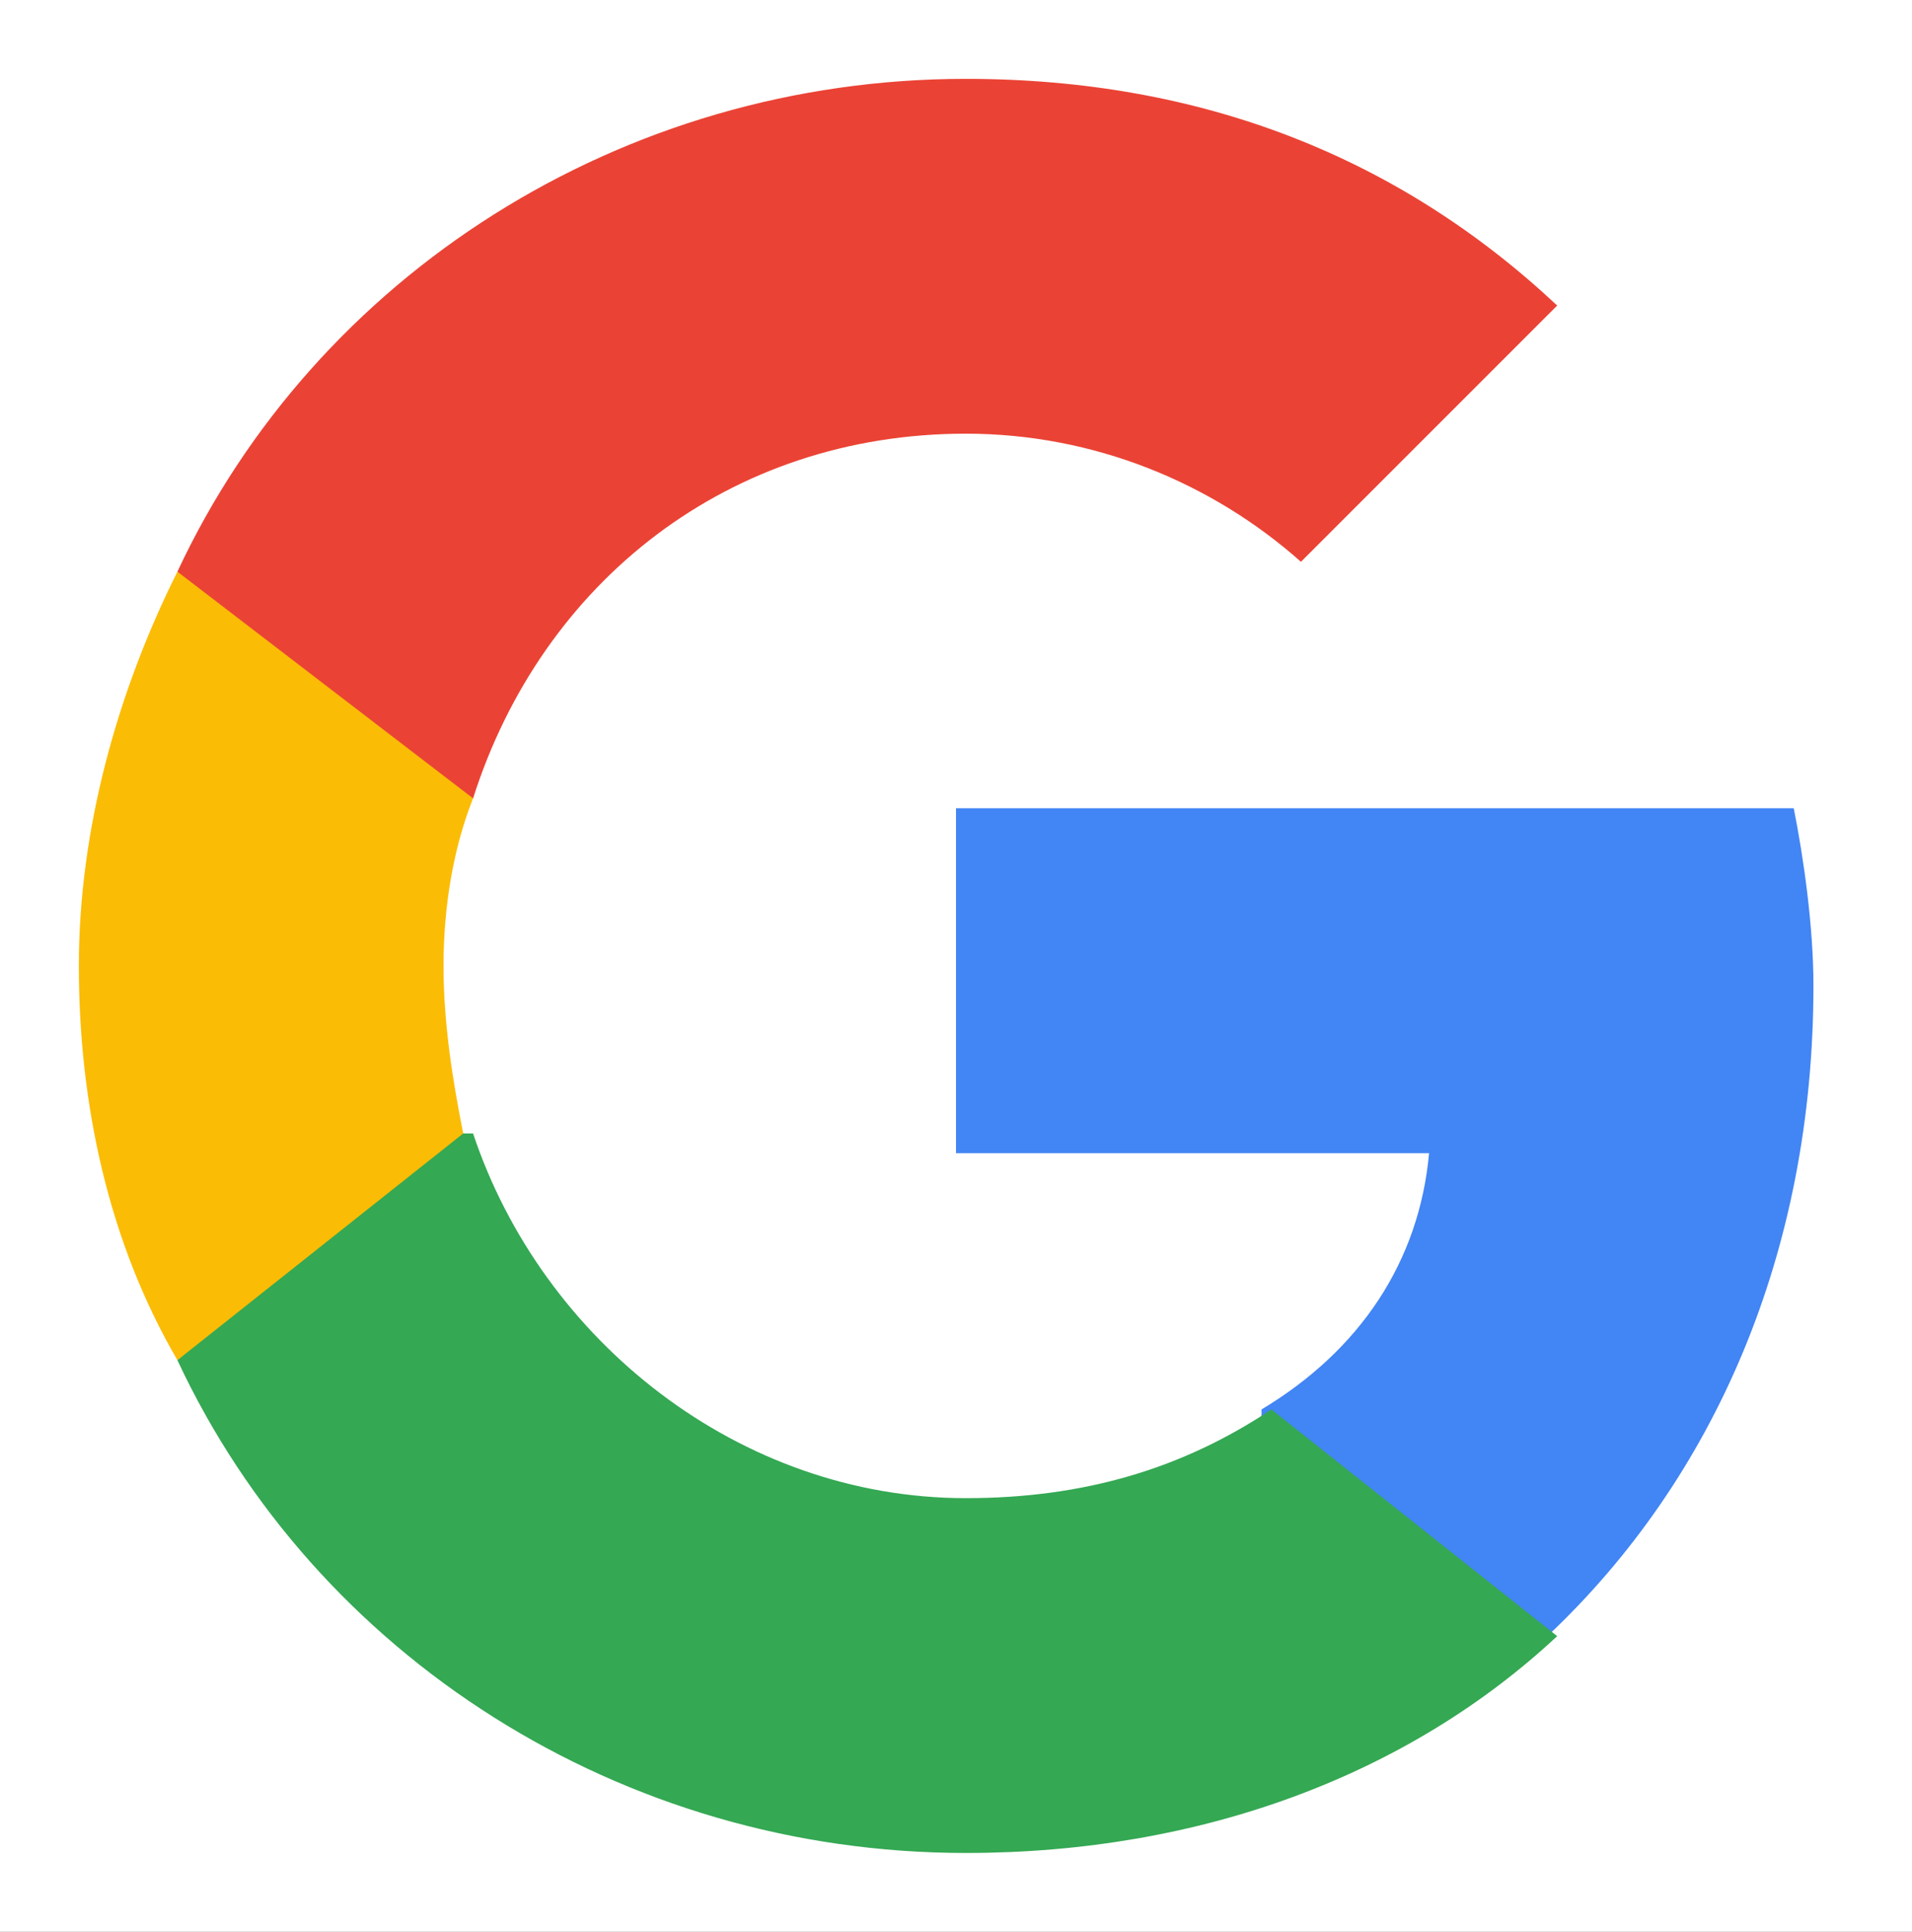
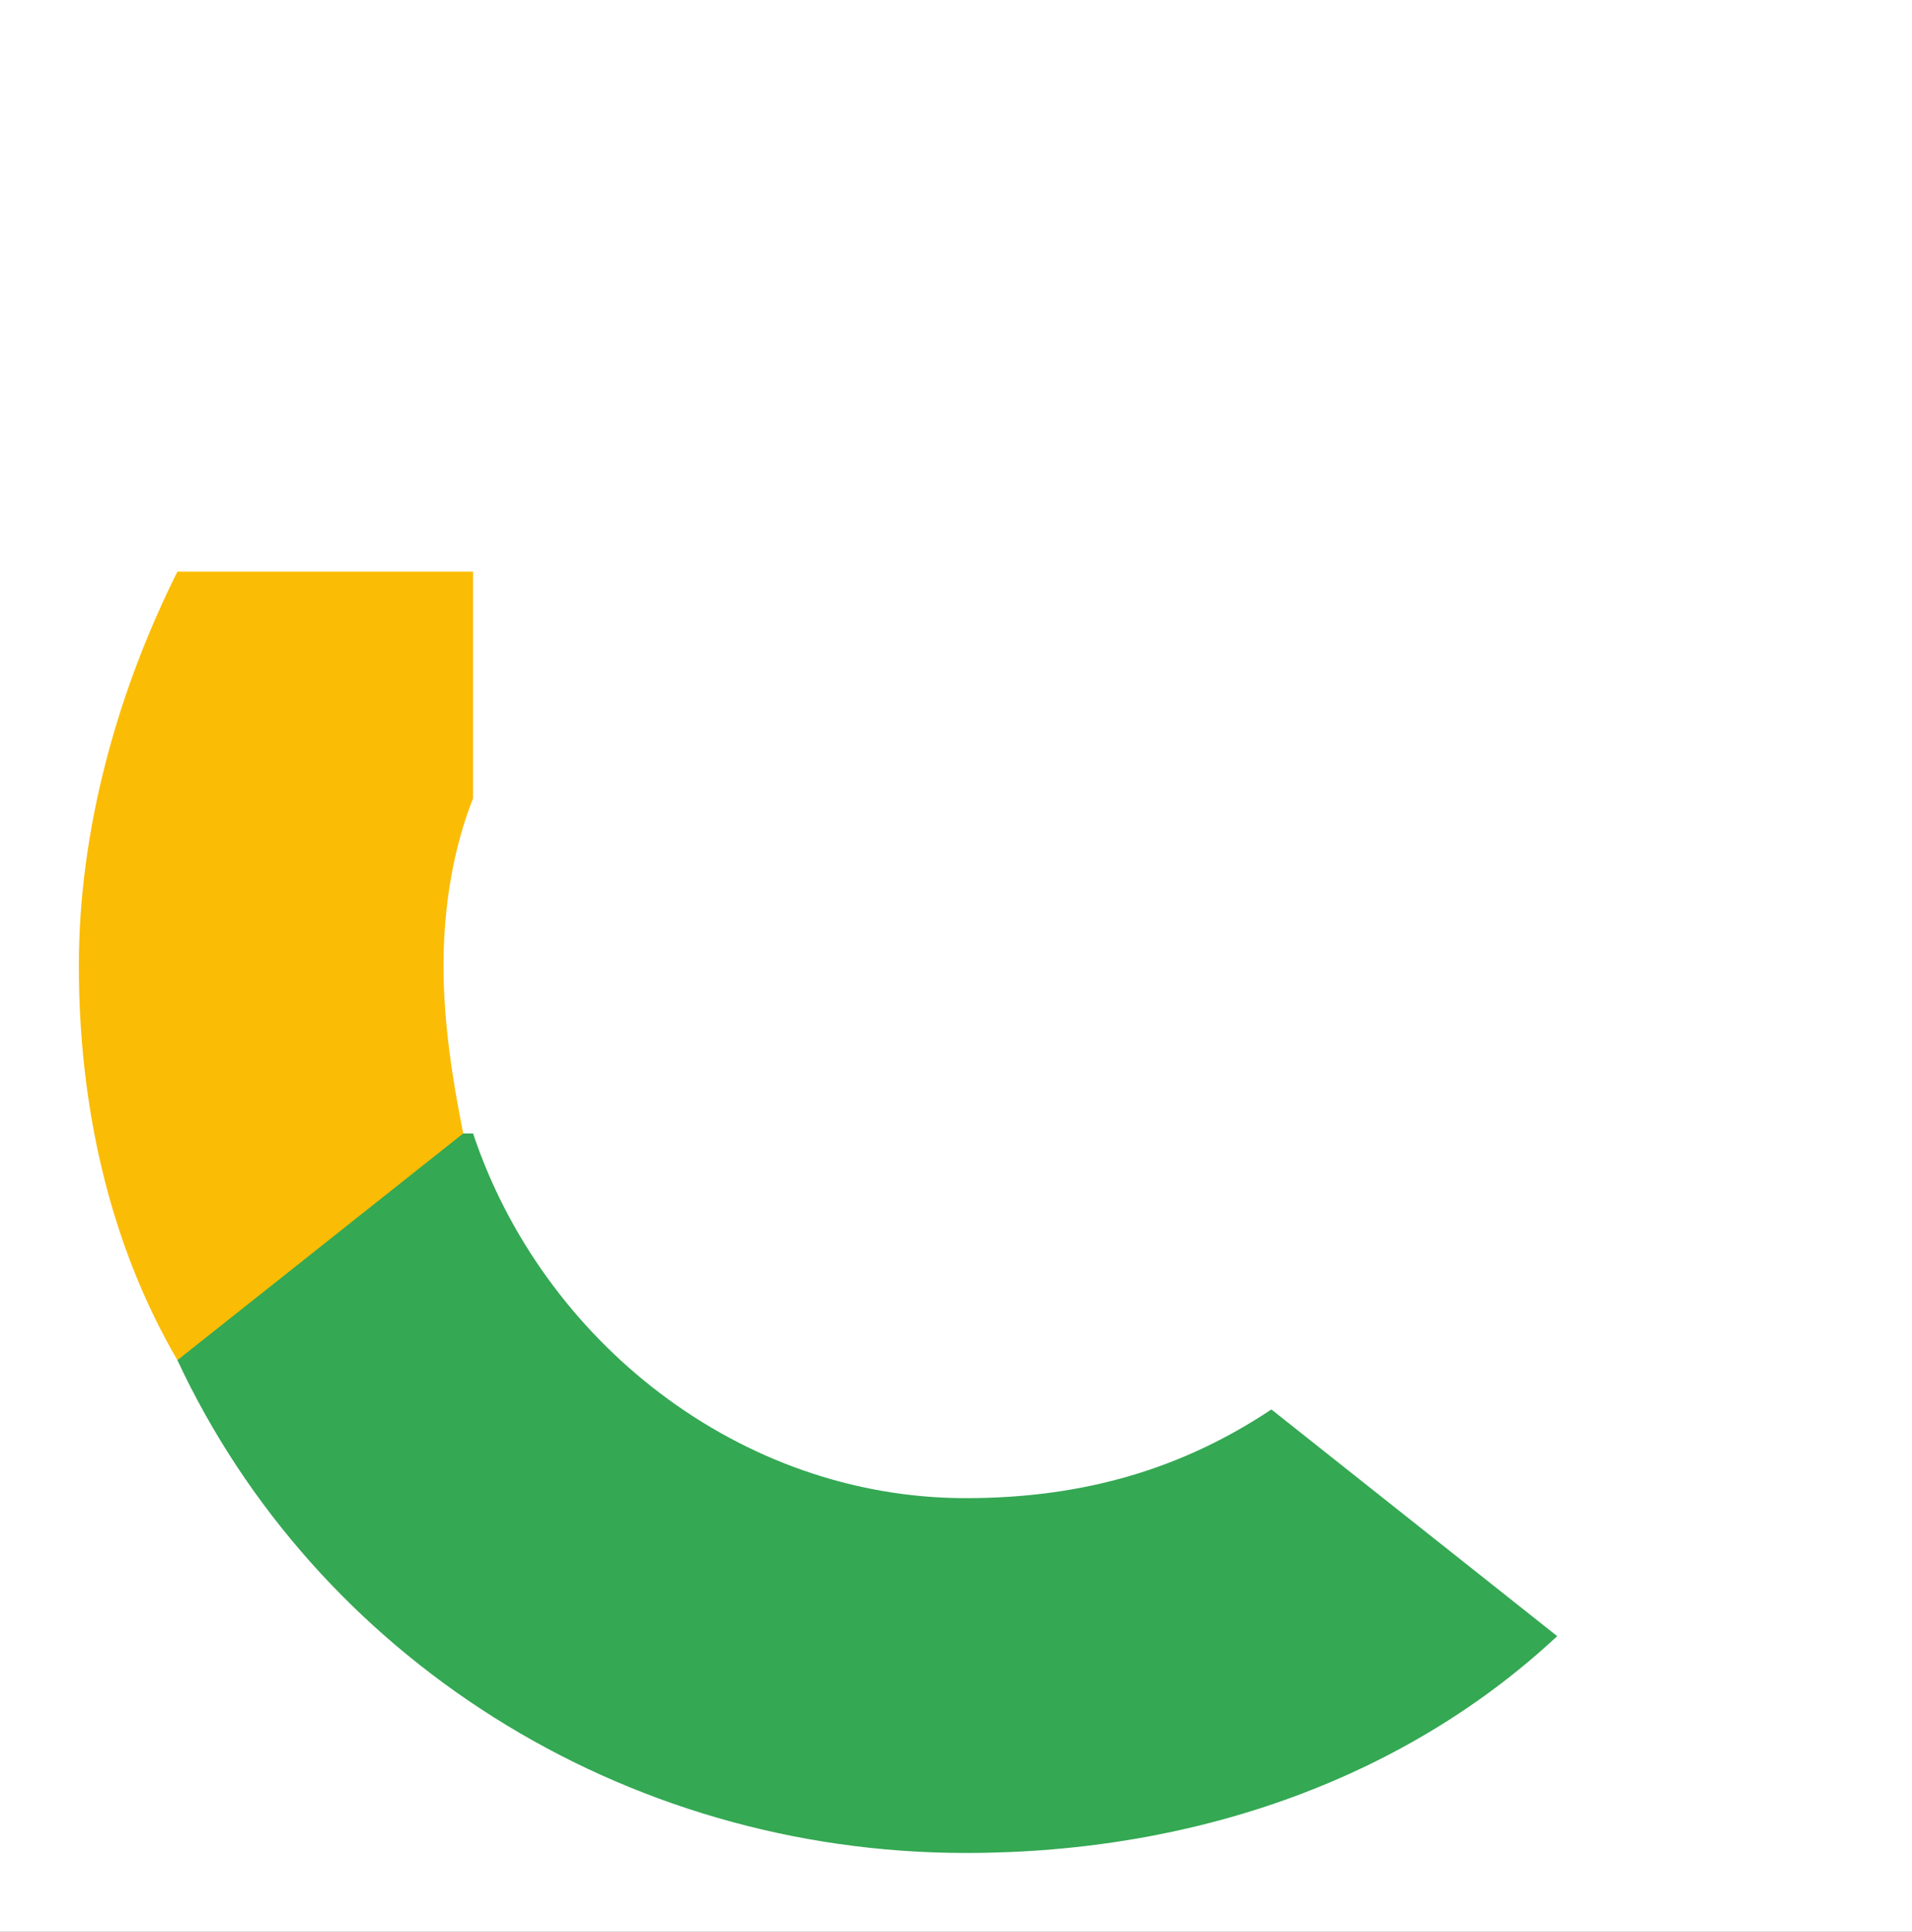
<svg xmlns="http://www.w3.org/2000/svg" xmlns:ns1="http://www.bohemiancoding.com/sketch/ns" version="1.1" id="Layer_1" x="0px" y="0px" viewBox="0 0 19.4 19.6" style="enable-background:new 0 0 19.4 19.6;" xml:space="preserve">
  <rect x="0" y="0" width="19.4" height="19.6" fill="#333333" stroke="none" />
  <style type="text/css">
	.st0{fill-rule:evenodd;clip-rule:evenodd;fill:#FFFFFF;}
	.st1{fill:none;}
	.st2{fill-rule:evenodd;clip-rule:evenodd;fill:#4285F4;}
	.st3{fill-rule:evenodd;clip-rule:evenodd;fill:#34A853;}
	.st4{fill-rule:evenodd;clip-rule:evenodd;fill:#FBBC05;}
	.st5{fill-rule:evenodd;clip-rule:evenodd;fill:#EA4335;}
</style>
  <g id="Google-Button" ns1:type="MSPage">
    <g id="_x39_-PATCH" transform="translate(-608, -160)" ns1:type="MSArtboardGroup">
	</g>
    <g id="btn_google_light_normal" transform="translate(-1, -1)" ns1:type="MSArtboardGroup">
      <g id="button" transform="translate(4, 4)" ns1:type="MSLayerGroup">
        <g id="button-bg">
          <g ns1:type="MSShapeGroup">
            <path id="path-2" class="st0" d="M-11.2-13.2h36c1.1,0,2,0.9,2,2v36c0,1.1-0.9,2-2,2h-36c-1.1,0-2-0.9-2-2v-36       C-13.2-12.3-12.3-13.2-11.2-13.2z" />
          </g>
          <g>
            <path id="path-2_00000088100161980469003990000001831113354401737865_" class="st1" d="M-11.2-13.2h36c1.1,0,2,0.9,2,2v36       c0,1.1-0.9,2-2,2h-36c-1.1,0-2-0.9-2-2v-36C-13.2-12.3-12.3-13.2-11.2-13.2z" />
          </g>
          <g>
            <path id="path-2_00000071549190503924538930000004812623887360541622_" class="st1" d="M-11.2-13.2h36c1.1,0,2,0.9,2,2v36       c0,1.1-0.9,2-2,2h-36c-1.1,0-2-0.9-2-2v-36C-13.2-12.3-12.3-13.2-11.2-13.2z" />
          </g>
          <g>
            <path id="path-2_00000093875346094595447000000002380432552653275785_" class="st1" d="M-11.2-13.2h36c1.1,0,2,0.9,2,2v36       c0,1.1-0.9,2-2,2h-36c-1.1,0-2-0.9-2-2v-36C-13.2-12.3-12.3-13.2-11.2-13.2z" />
          </g>
        </g>
      </g>
      <g id="logo_googleg_48dp" transform="translate(15, 15)" ns1:type="MSLayerGroup">
-         <path id="Shape" ns1:type="MSShapeGroup" class="st2" d="M4.4-4c0-0.6-0.1-1.3-0.2-1.8h-8.5v3.5h4.8C0.4-1.2-0.2-0.3-1.2,0.3     v2.3h2.9C3.4,1,4.4-1.3,4.4-4L4.4-4z" />
        <path id="Shape_00000129905700723425046930000004135567232449439134_" ns1:type="MSShapeGroup" class="st3" d="M-4.2,4.8     c2.4,0,4.5-0.8,6-2.2l-2.9-2.3C-2,0.9-3,1.2-4.2,1.2c-2.3,0-4.3-1.6-5-3.7h-3v2.3C-10.8,2.8-7.7,4.8-4.2,4.8L-4.2,4.8z" />
        <path id="Shape_00000126295917744641642460000014168340810161162143_" ns1:type="MSShapeGroup" class="st4" d="M-9.3-2.5     C-9.4-3-9.5-3.6-9.5-4.2s0.1-1.2,0.3-1.7v-2.3h-3c-0.6,1.2-1,2.6-1,4s0.3,2.8,1,4L-9.3-2.5L-9.3-2.5z" />
-         <path id="Shape_00000104665007737080040550000017849780685221818276_" ns1:type="MSShapeGroup" class="st5" d="M-4.2-9.6     c1.3,0,2.5,0.5,3.4,1.3l2.6-2.6c-1.6-1.5-3.6-2.3-6-2.3c-3.5,0-6.6,2-8,5l3,2.3C-8.5-8.1-6.6-9.6-4.2-9.6L-4.2-9.6z" />
        <path id="Shape_00000047777982997718186750000009645931776012951223_" ns1:type="MSShapeGroup" class="st1" d="M-13.2-13.2h18     v18h-18V-13.2z" />
      </g>
      <g id="handles_square" ns1:type="MSLayerGroup">
		</g>
    </g>
  </g>
</svg>